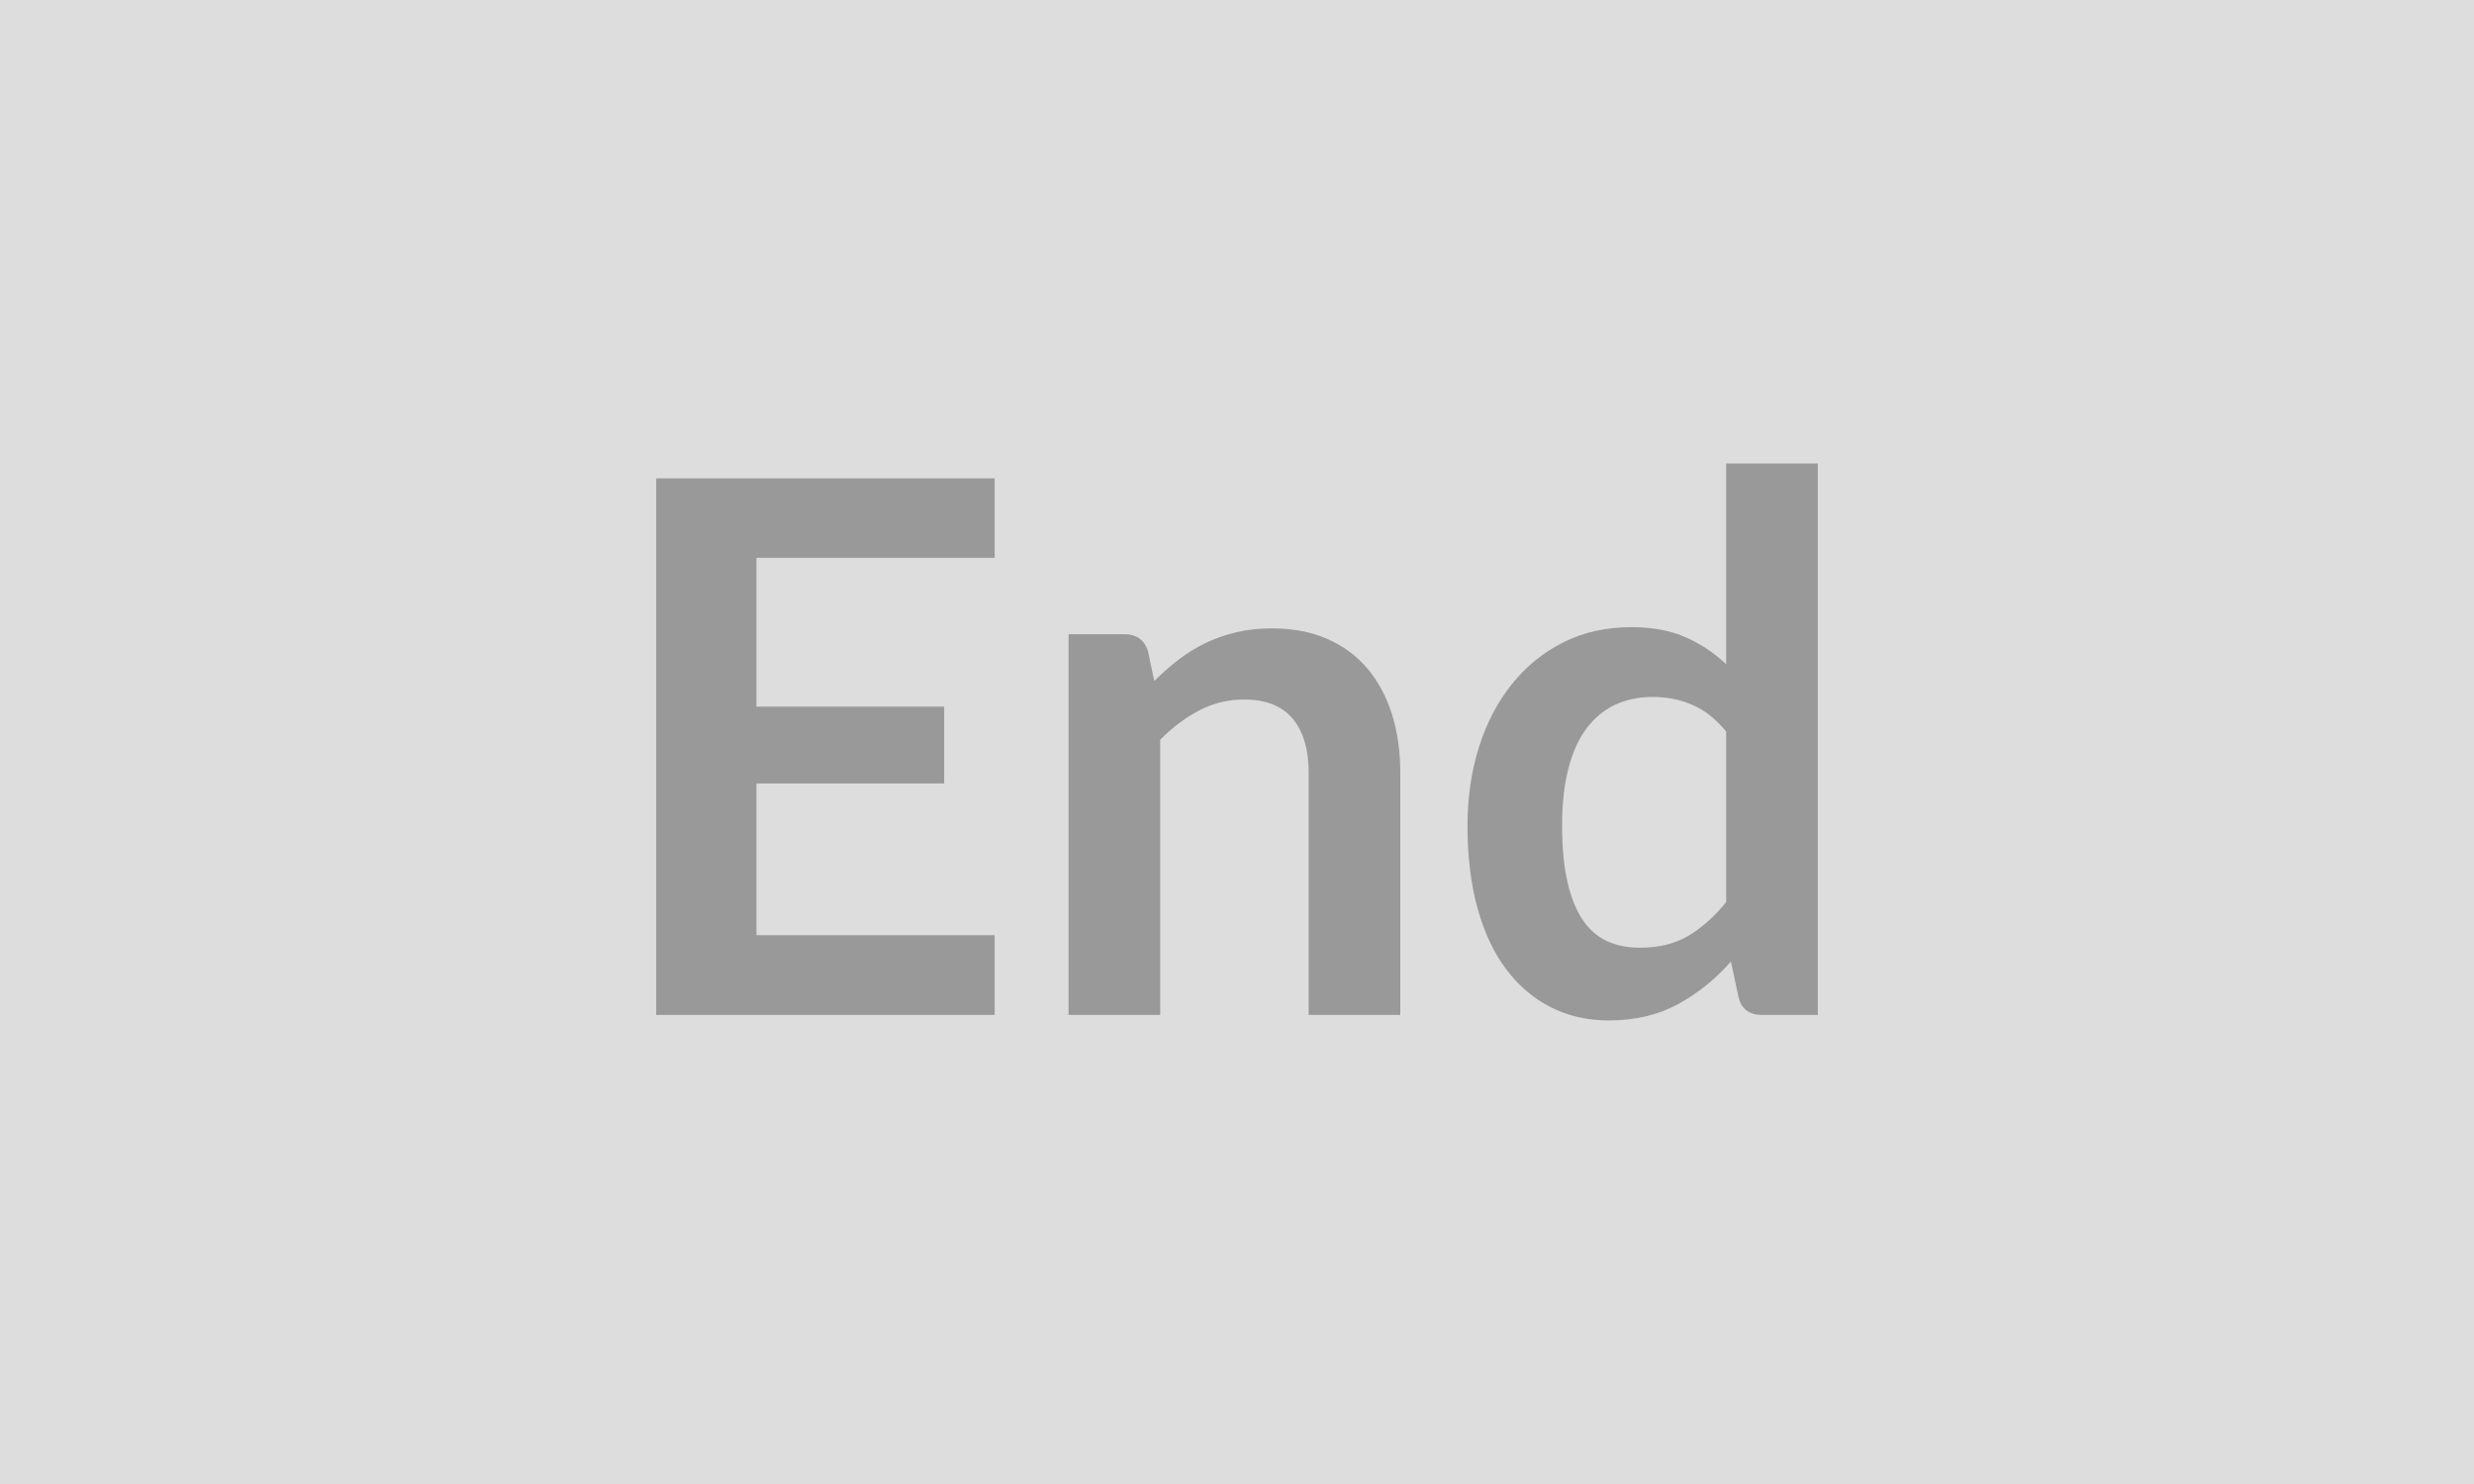
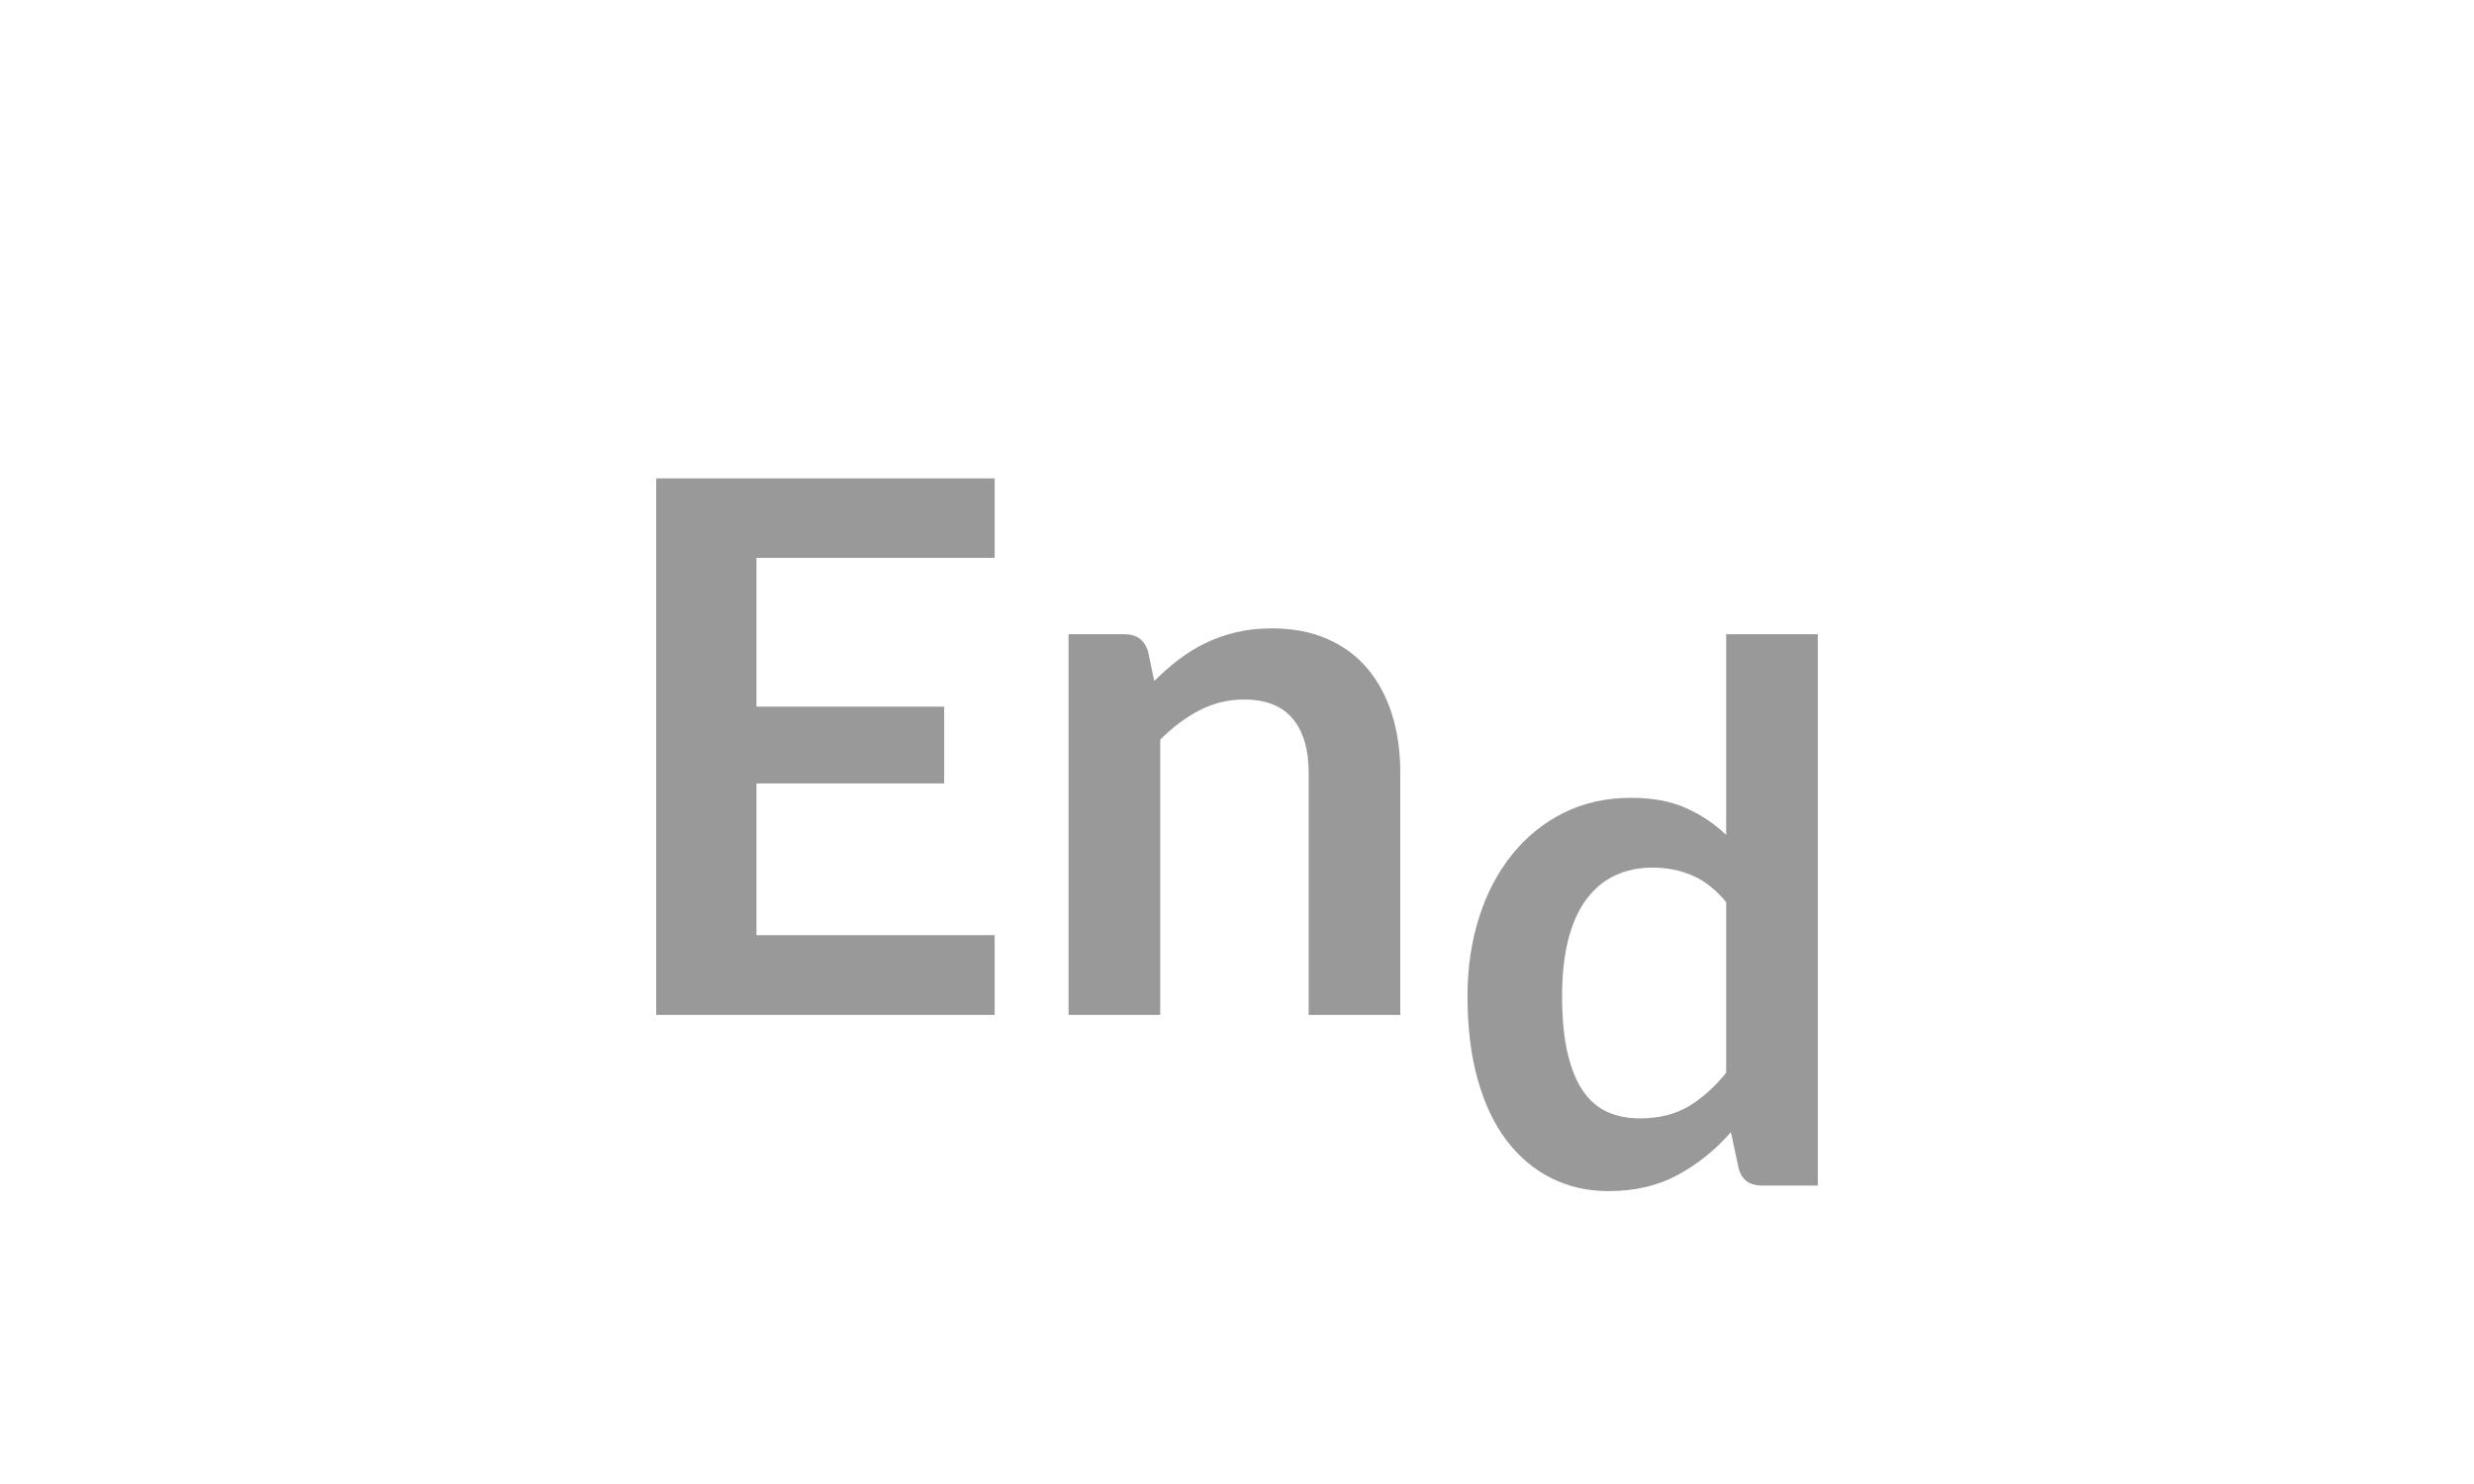
<svg xmlns="http://www.w3.org/2000/svg" width="250" height="150" viewBox="0 0 250 150">
-   <rect width="100%" height="100%" fill="#DDDDDD" />
-   <path fill="#999999" d="M100.51 56.385H76.44v15.04h18.97v7.76H76.44v15.34h24.07v8.06h-34.2v-54.23h34.2zm15.49 9.41.64 3.04q1.16-1.16 2.46-2.16 1.29-.99 2.73-1.68 1.45-.7 3.1-1.09t3.6-.39q3.15 0 5.58 1.06 2.44 1.07 4.07 3 1.63 1.94 2.48 4.62.84 2.68.84 5.9v24.49h-9.26v-24.49q0-3.52-1.61-5.45-1.62-1.94-4.92-1.94-2.4 0-4.5 1.09t-3.97 2.97v27.82h-9.26v-38.48h5.66q1.8 0 2.36 1.69m58.43 25.39v-17.25q-1.58-1.91-3.44-2.7-1.85-.79-3.99-.79-2.1 0-3.79.79-1.68.79-2.88 2.38t-1.84 4.05-.64 5.79q0 3.38.55 5.72.54 2.35 1.55 3.83t2.48 2.14q1.46.65 3.26.65 2.89 0 4.91-1.2 2.03-1.2 3.83-3.41m0-44.33h9.26v55.73h-5.66q-1.84 0-2.33-1.69l-.79-3.71q-2.32 2.66-5.34 4.31t-7.03 1.65q-3.15 0-5.78-1.31-2.62-1.31-4.52-3.81-1.89-2.49-2.92-6.16-1.03-3.68-1.03-8.41 0-4.27 1.16-7.94 1.16-3.68 3.34-6.38 2.17-2.7 5.21-4.22t6.83-1.52q3.22 0 5.51 1.02 2.29 1.01 4.09 2.73z" />
+   <path fill="#999999" d="M100.51 56.385H76.44v15.04h18.97v7.76H76.44v15.34h24.07v8.06h-34.2v-54.23h34.2zm15.49 9.41.64 3.04q1.16-1.16 2.46-2.16 1.29-.99 2.73-1.68 1.45-.7 3.1-1.09t3.6-.39q3.15 0 5.58 1.06 2.44 1.07 4.07 3 1.63 1.94 2.48 4.62.84 2.68.84 5.9v24.49h-9.26v-24.49q0-3.52-1.61-5.45-1.62-1.94-4.92-1.94-2.4 0-4.5 1.09t-3.97 2.97v27.82h-9.26v-38.48h5.66q1.8 0 2.36 1.69m58.43 25.39q-1.58-1.91-3.44-2.7-1.85-.79-3.99-.79-2.1 0-3.79.79-1.68.79-2.88 2.38t-1.84 4.05-.64 5.79q0 3.38.55 5.72.54 2.35 1.55 3.83t2.48 2.14q1.46.65 3.26.65 2.89 0 4.91-1.2 2.03-1.2 3.83-3.41m0-44.33h9.26v55.73h-5.66q-1.84 0-2.33-1.69l-.79-3.71q-2.32 2.66-5.34 4.31t-7.03 1.65q-3.15 0-5.78-1.31-2.62-1.31-4.52-3.81-1.89-2.49-2.92-6.16-1.03-3.68-1.03-8.41 0-4.27 1.16-7.94 1.16-3.68 3.34-6.38 2.17-2.7 5.21-4.22t6.83-1.52q3.22 0 5.51 1.02 2.29 1.01 4.09 2.73z" />
</svg>